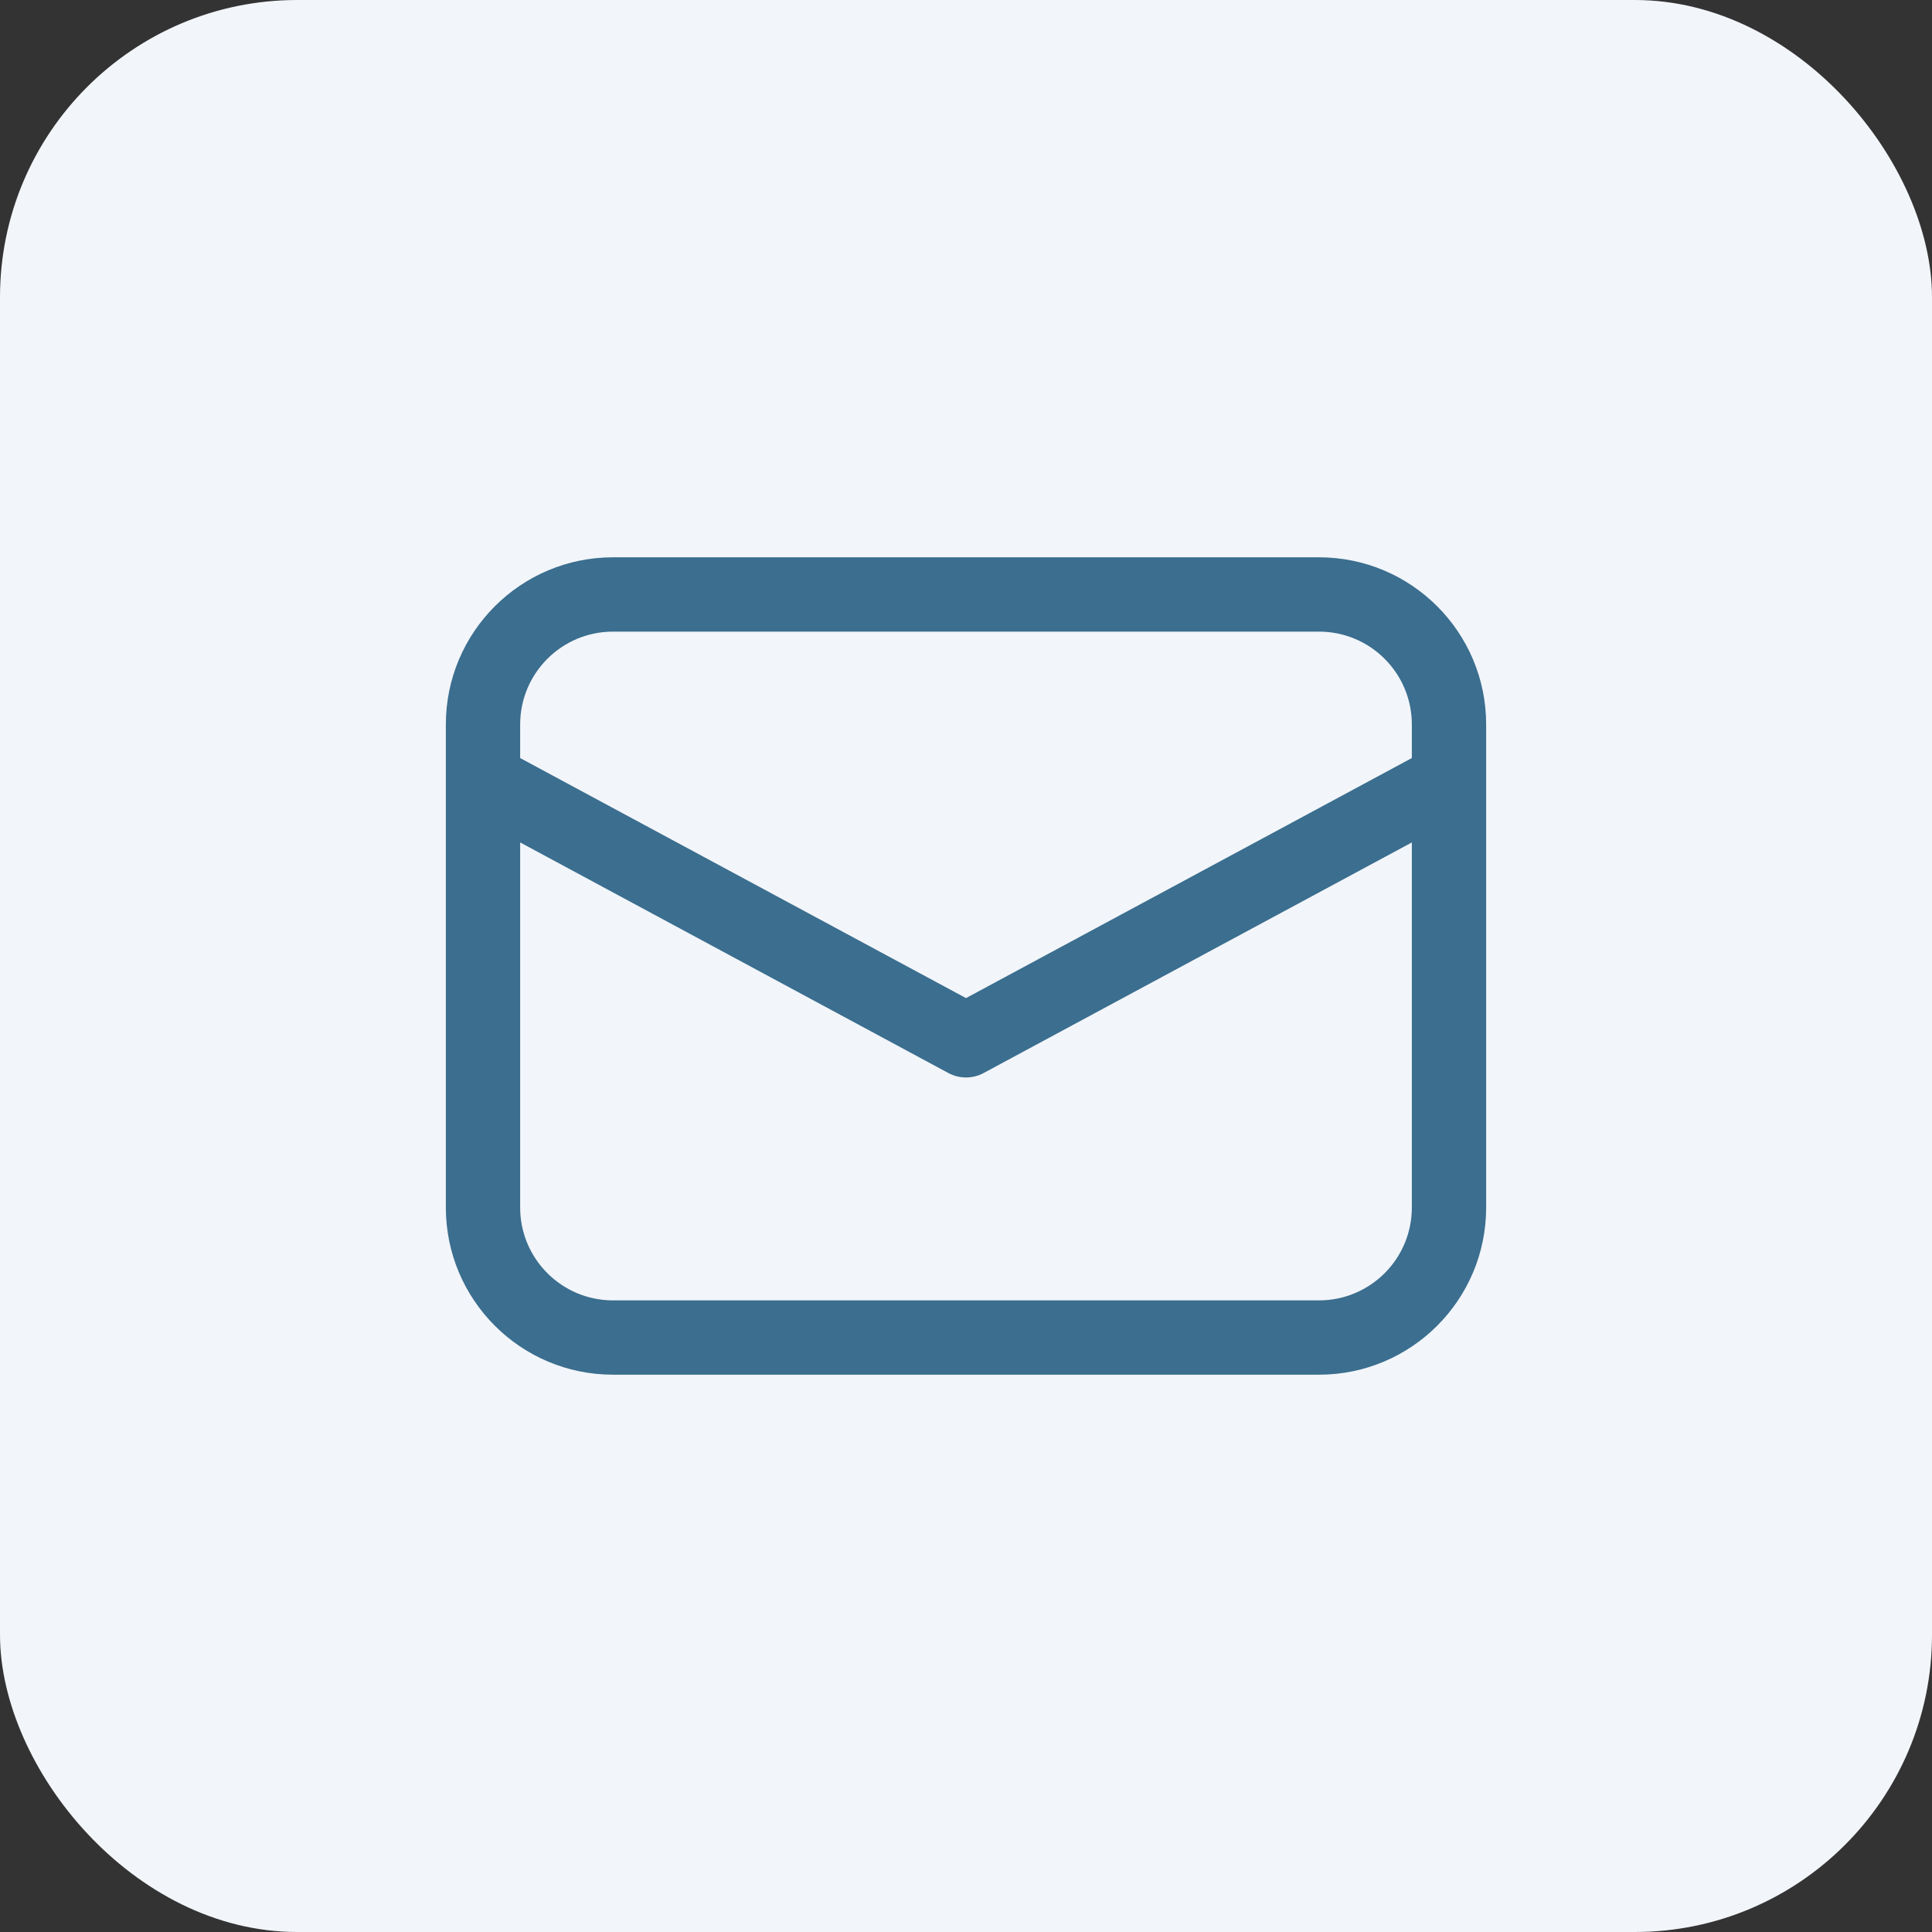
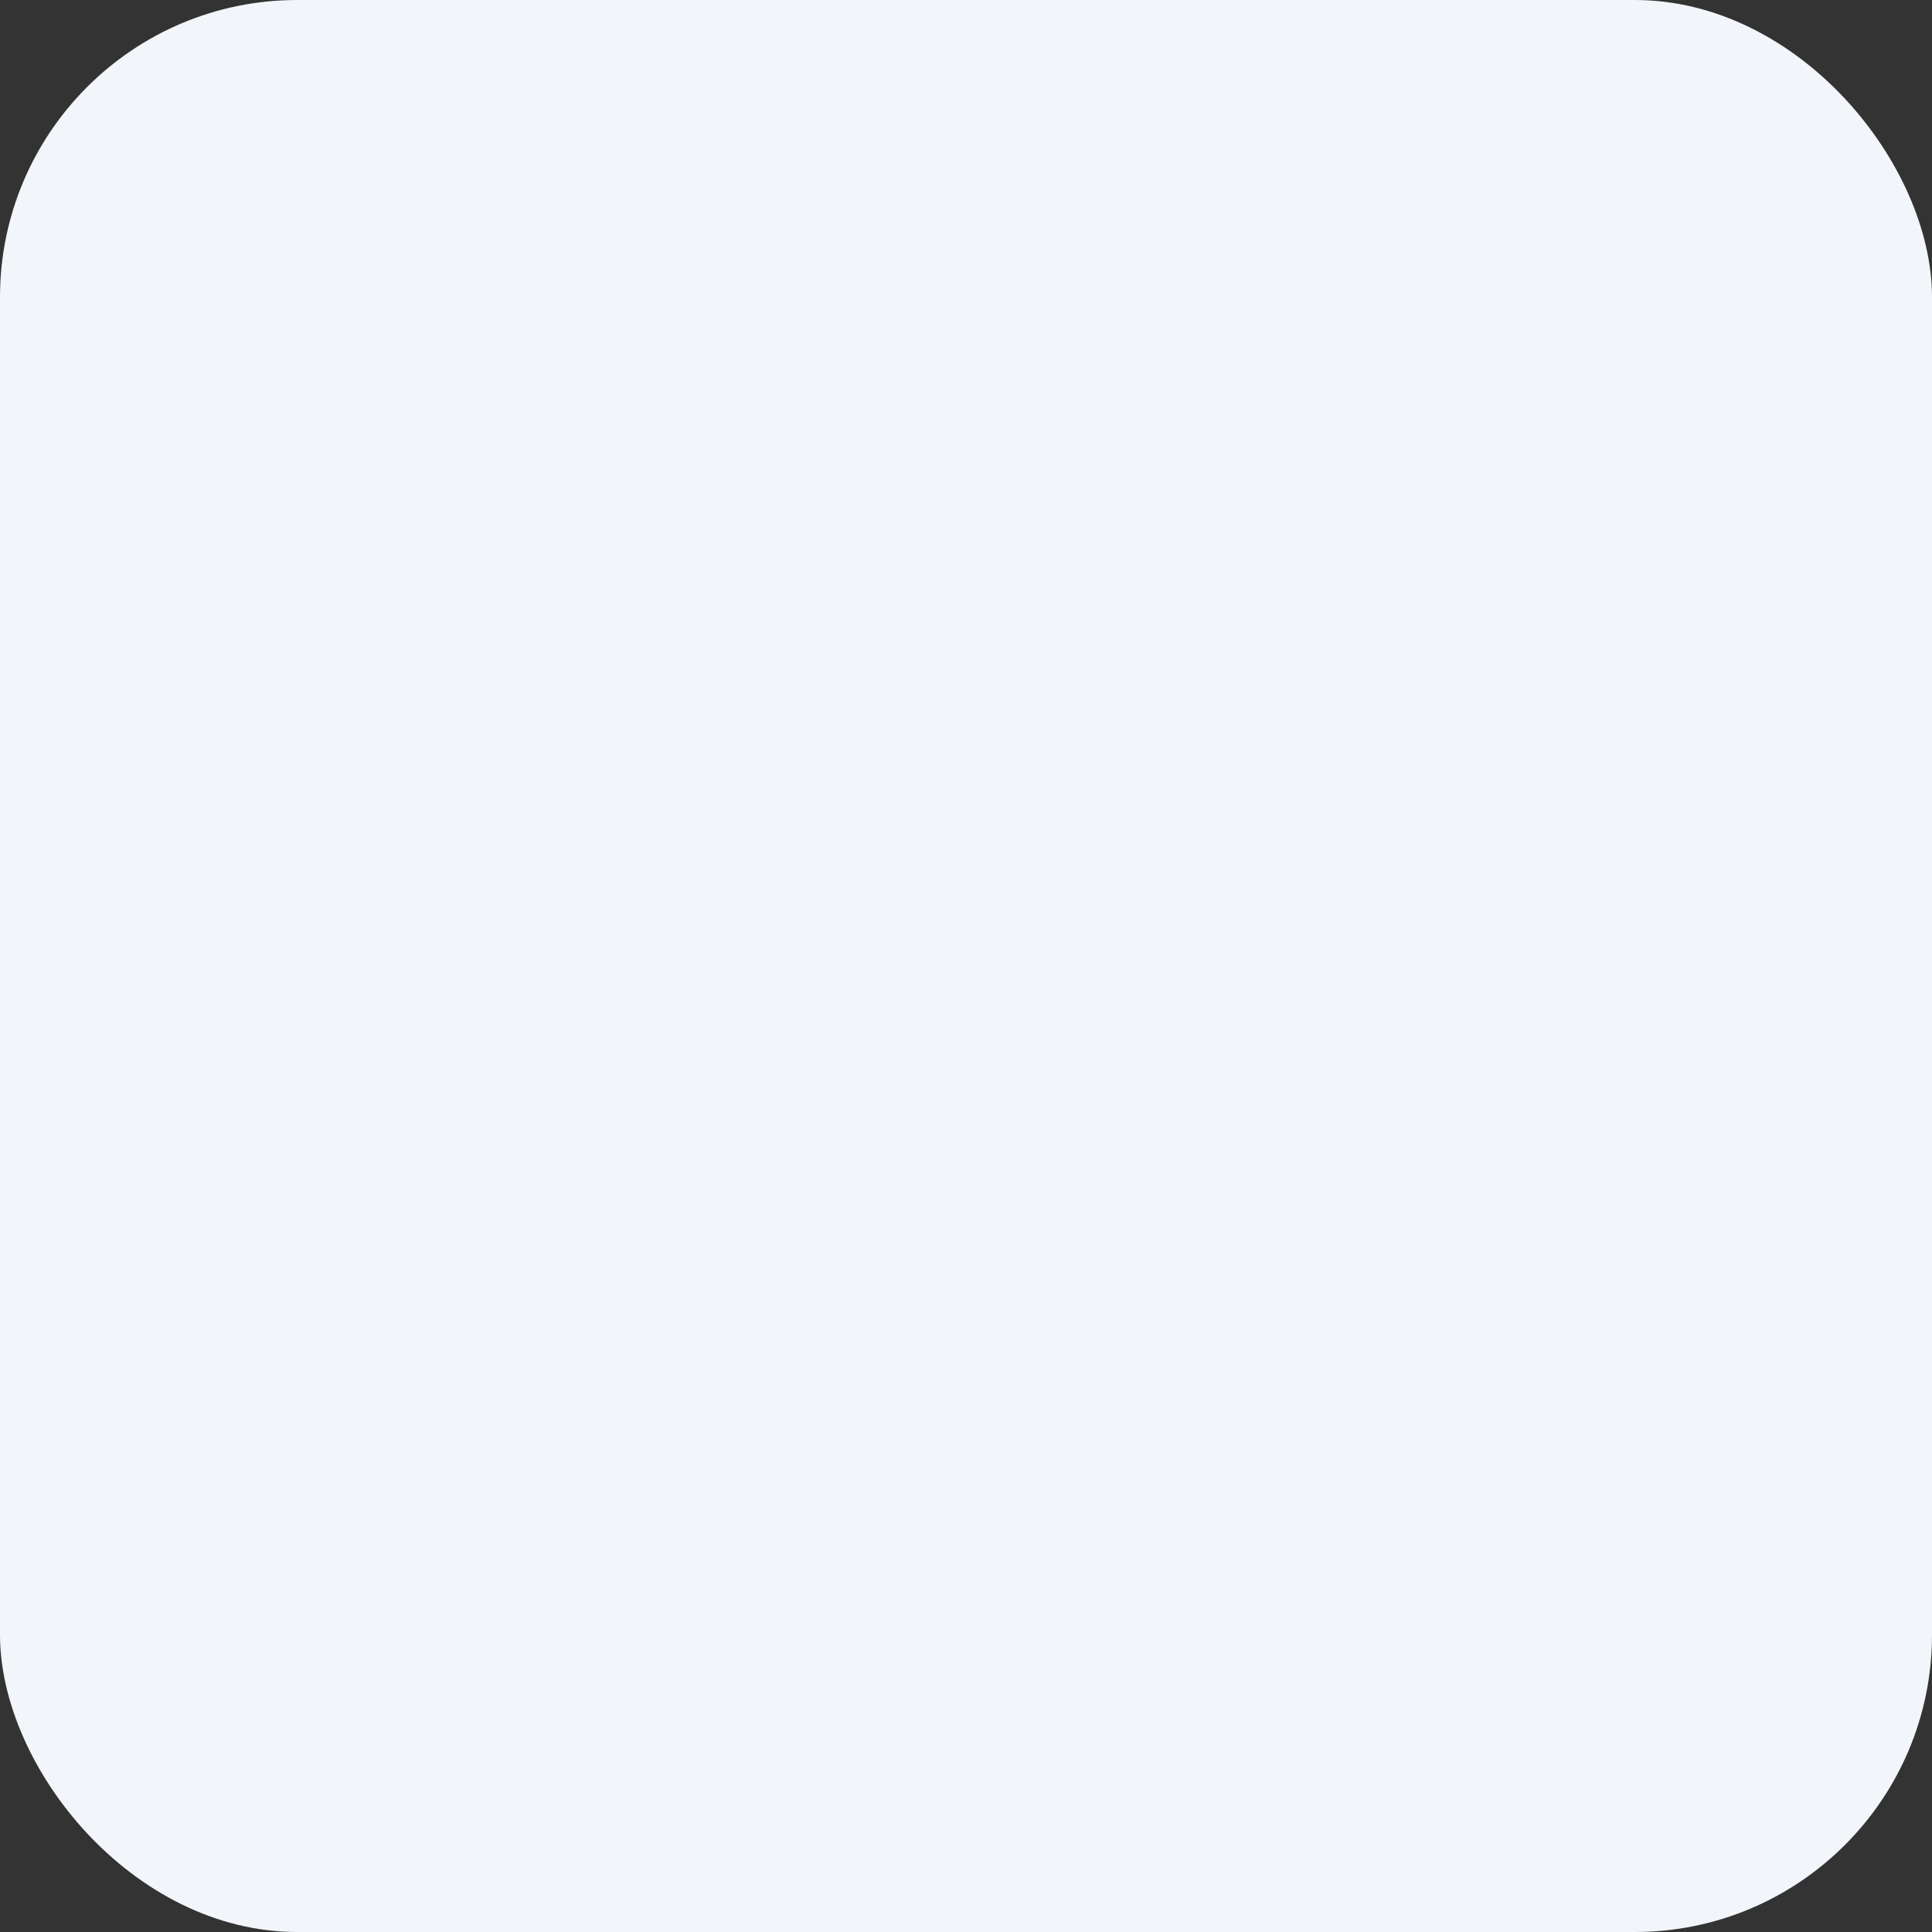
<svg xmlns="http://www.w3.org/2000/svg" width="52" height="52" viewBox="0 0 52 52" fill="none">
  <rect x="0" y="0" width="52" height="52" fill="#333333" stroke="none" />
  <rect width="52" height="52" rx="8" fill="#F2F5F9" />
-   <path d="M16.5 15C14.015 15 12 17.015 12 19.5V20.98C12 20.993 12 21.006 12 21.019V32.5C12 34.985 14.015 37 16.5 37H35.5C37.986 37 40 34.985 40 32.5V21.019C40.001 21.006 40.001 20.993 40 20.98V19.5C40 17.015 37.986 15 35.5 15H16.5ZM38 20.403L26 26.864L14 20.403V19.5C14 18.119 15.12 17 16.5 17H35.5C36.881 17 38 18.119 38 19.5V20.403ZM14 22.674L25.526 28.881C25.822 29.04 26.178 29.04 26.474 28.881L38 22.674V32.5C38 33.881 36.881 35 35.5 35H16.5C15.12 35 14 33.881 14 32.5V22.674Z" fill="#3B6E8F" />
</svg>